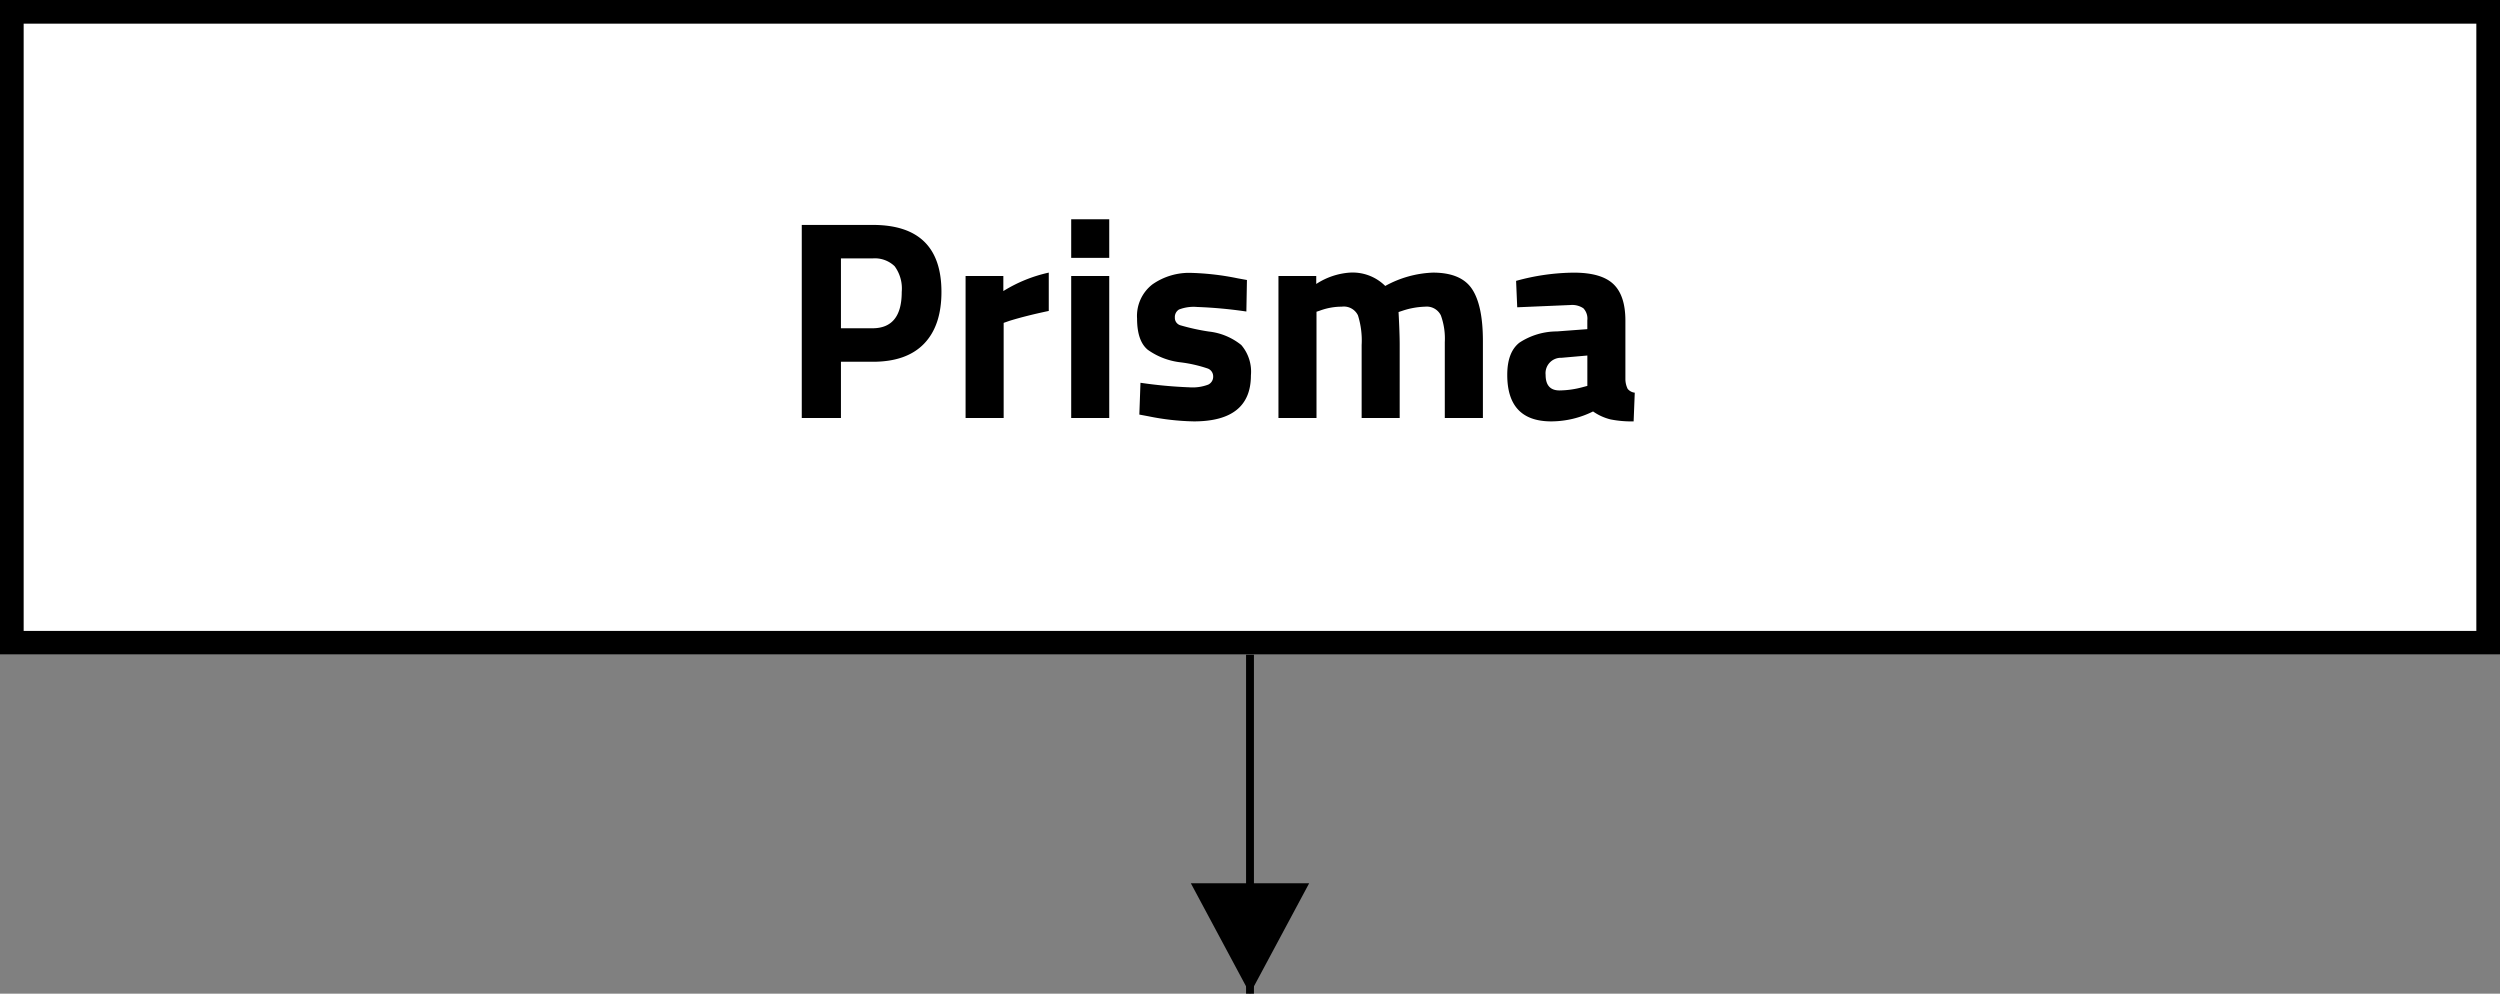
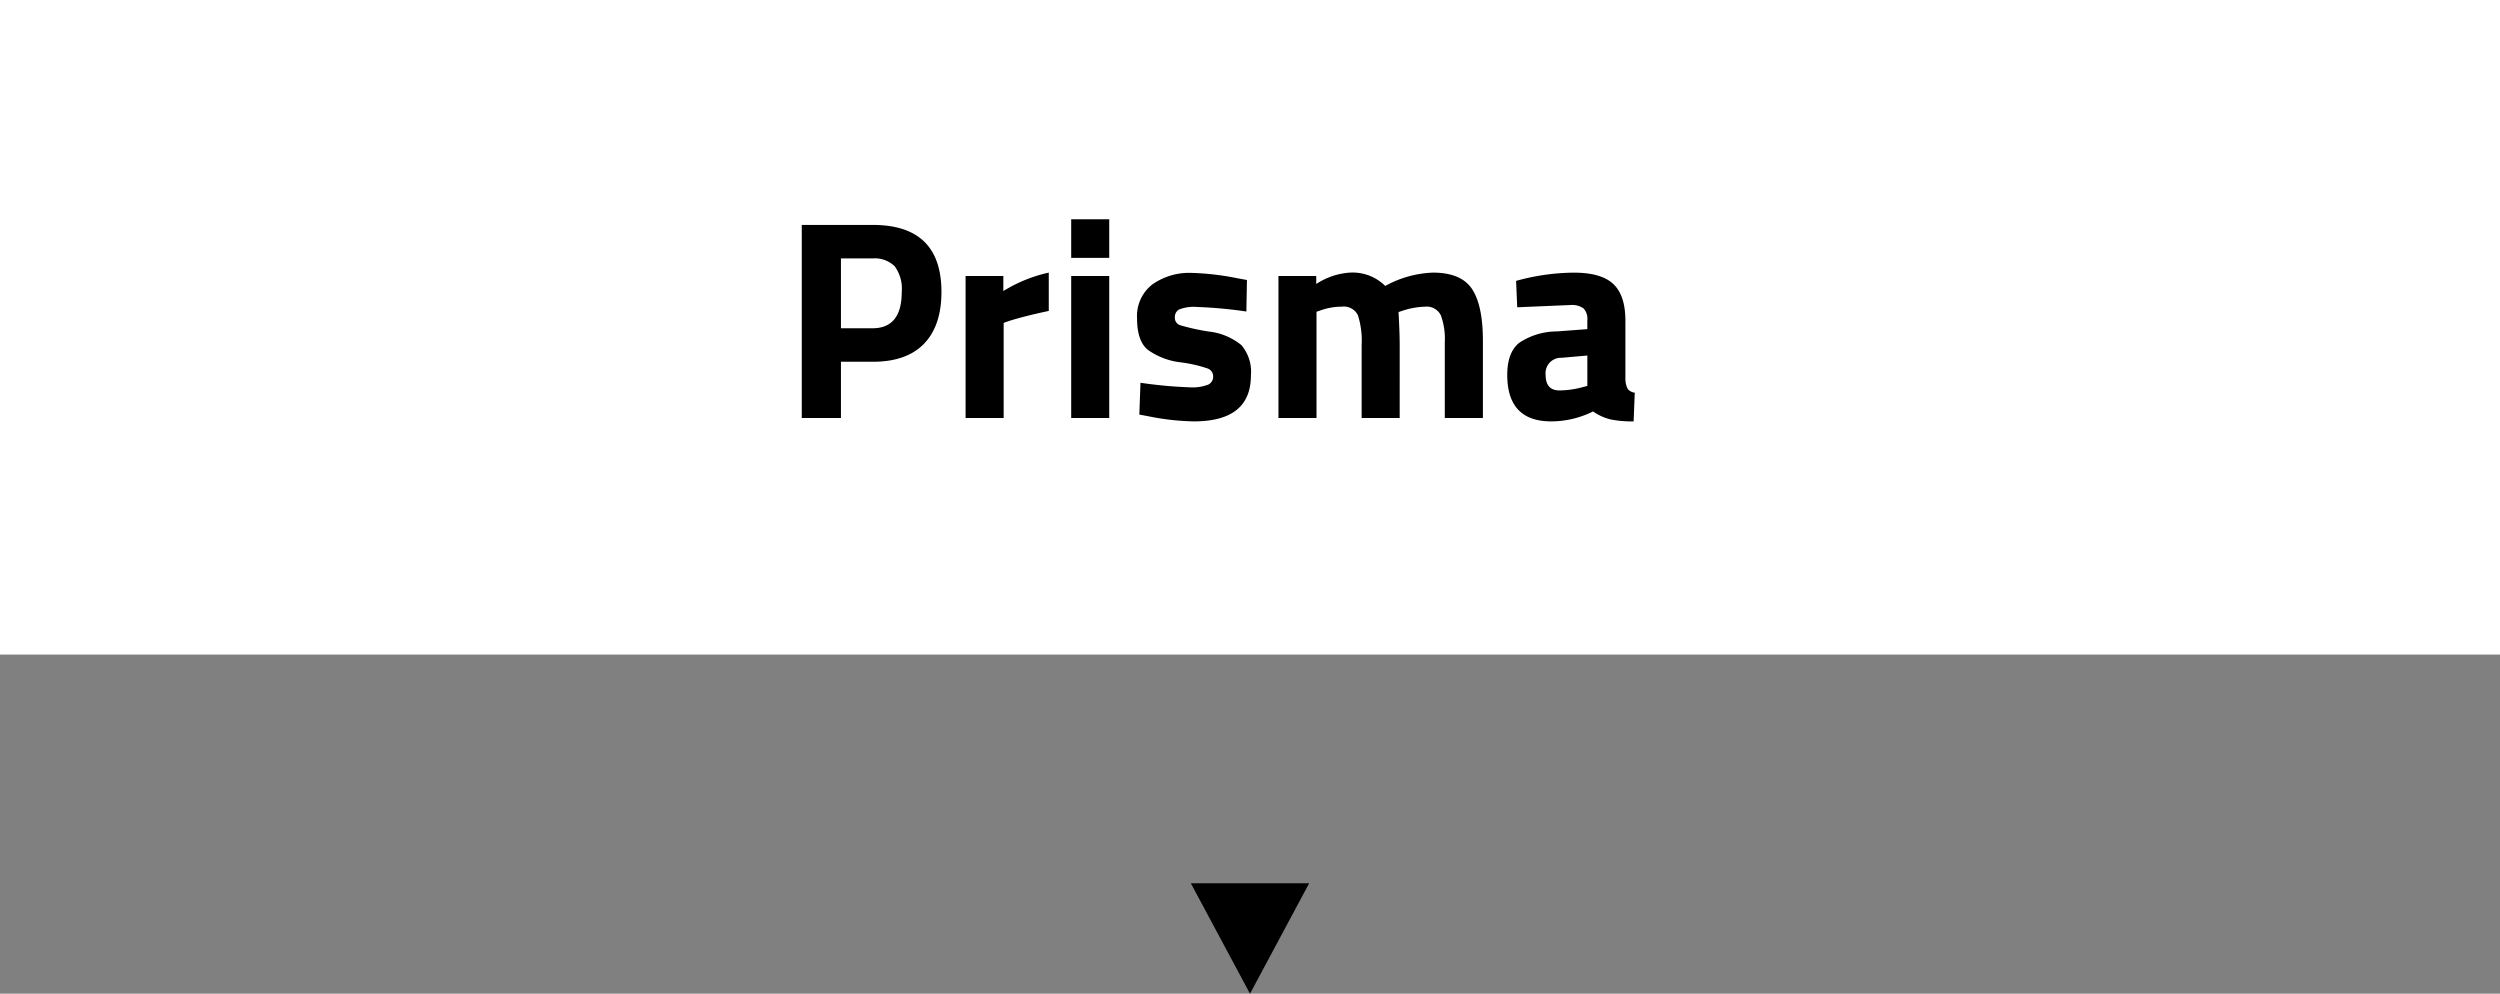
<svg xmlns="http://www.w3.org/2000/svg" width="317" height="126" viewBox="0 0 317 126">
  <rect x="0" y="0" width="317" height="126" fill="#808080" stroke="none" />
  <g id="Group_19" data-name="Group 19" transform="translate(-802 -639)">
-     <line id="Line_52" data-name="Line 52" y2="46" transform="translate(960.5 719)" fill="none" stroke="#000" stroke-width="1" />
    <path id="Polygon_2" data-name="Polygon 2" d="M7.5,0,15,14H0Z" transform="translate(968 765) rotate(180)" />
    <g id="Rectangle_37" data-name="Rectangle 37" transform="translate(802 639)" fill="#fff" stroke="#000" stroke-width="3">
      <rect width="317" height="83" stroke="none" />
-       <rect x="1.5" y="1.5" width="314" height="80" fill="none" />
    </g>
    <path id="Path_37" data-name="Path 37" d="M11.664-7.128H7.632V0H2.664V-24.48h9q8.712,0,8.712,8.5,0,4.284-2.214,6.57T11.664-7.128ZM7.632-11.376h4q3.708,0,3.708-4.608a4.785,4.785,0,0,0-.9-3.258,3.617,3.617,0,0,0-2.808-.99h-4ZM23.436,0V-18h4.788v1.908a18.319,18.319,0,0,1,5.76-2.34v4.86q-2.916.612-5,1.26l-.72.252V0ZM36.828,0V-18h4.824V0Zm0-20.3v-4.9h4.824v4.9ZM59.04-13.5a57.32,57.32,0,0,0-6.246-.576,5.16,5.16,0,0,0-2.3.324,1.119,1.119,0,0,0-.522,1.026.977.977,0,0,0,.7.972,27.453,27.453,0,0,0,3.6.792,7.922,7.922,0,0,1,4.122,1.71A5.187,5.187,0,0,1,59.616-5.4q0,5.832-7.236,5.832a31.417,31.417,0,0,1-5.76-.648L45.468-.432l.144-4.032a57.394,57.394,0,0,0,6.21.576A5.579,5.579,0,0,0,54.2-4.23a1.1,1.1,0,0,0,.63-1.026,1.061,1.061,0,0,0-.666-1.008,17.21,17.21,0,0,0-3.456-.792A8.911,8.911,0,0,1,46.548-8.64Q45.18-9.756,45.18-12.618a5.06,5.06,0,0,1,1.944-4.32,8.118,8.118,0,0,1,5-1.458,33.615,33.615,0,0,1,5.8.684l1.188.216ZM67.932,0H63.108V-18H67.9v1.008a8.883,8.883,0,0,1,4.248-1.44,5.863,5.863,0,0,1,4.5,1.692,13.477,13.477,0,0,1,6.048-1.692q3.564,0,4.95,2.07t1.386,6.606V0H84.2V-9.612a8.614,8.614,0,0,0-.5-3.4,1.993,1.993,0,0,0-2.016-1.1,9.945,9.945,0,0,0-2.808.5l-.54.18q.144,2.7.144,4.1V0H73.656V-9.252a10.588,10.588,0,0,0-.468-3.762,1.984,1.984,0,0,0-2.052-1.1,7.964,7.964,0,0,0-2.772.5l-.432.144ZM107.1-12.384V-4.9a2.869,2.869,0,0,0,.288,1.206,1.339,1.339,0,0,0,.9.486L108.144.432A13.636,13.636,0,0,1,105.21.18,6.6,6.6,0,0,1,103-.828,11.983,11.983,0,0,1,97.7.432q-5.58,0-5.58-5.9,0-2.88,1.548-4.086a8.679,8.679,0,0,1,4.752-1.422l3.852-.288v-1.116a1.9,1.9,0,0,0-.5-1.53,2.547,2.547,0,0,0-1.62-.414l-6.768.288-.144-3.348a28.02,28.02,0,0,1,7.326-1.044q3.474,0,5,1.44T107.1-12.384ZM99-7.632a1.953,1.953,0,0,0-2.016,2.16q0,1.98,1.764,1.98a11.659,11.659,0,0,0,2.988-.432l.54-.144V-7.92Z" transform="translate(901 692)" />
  </g>
</svg>